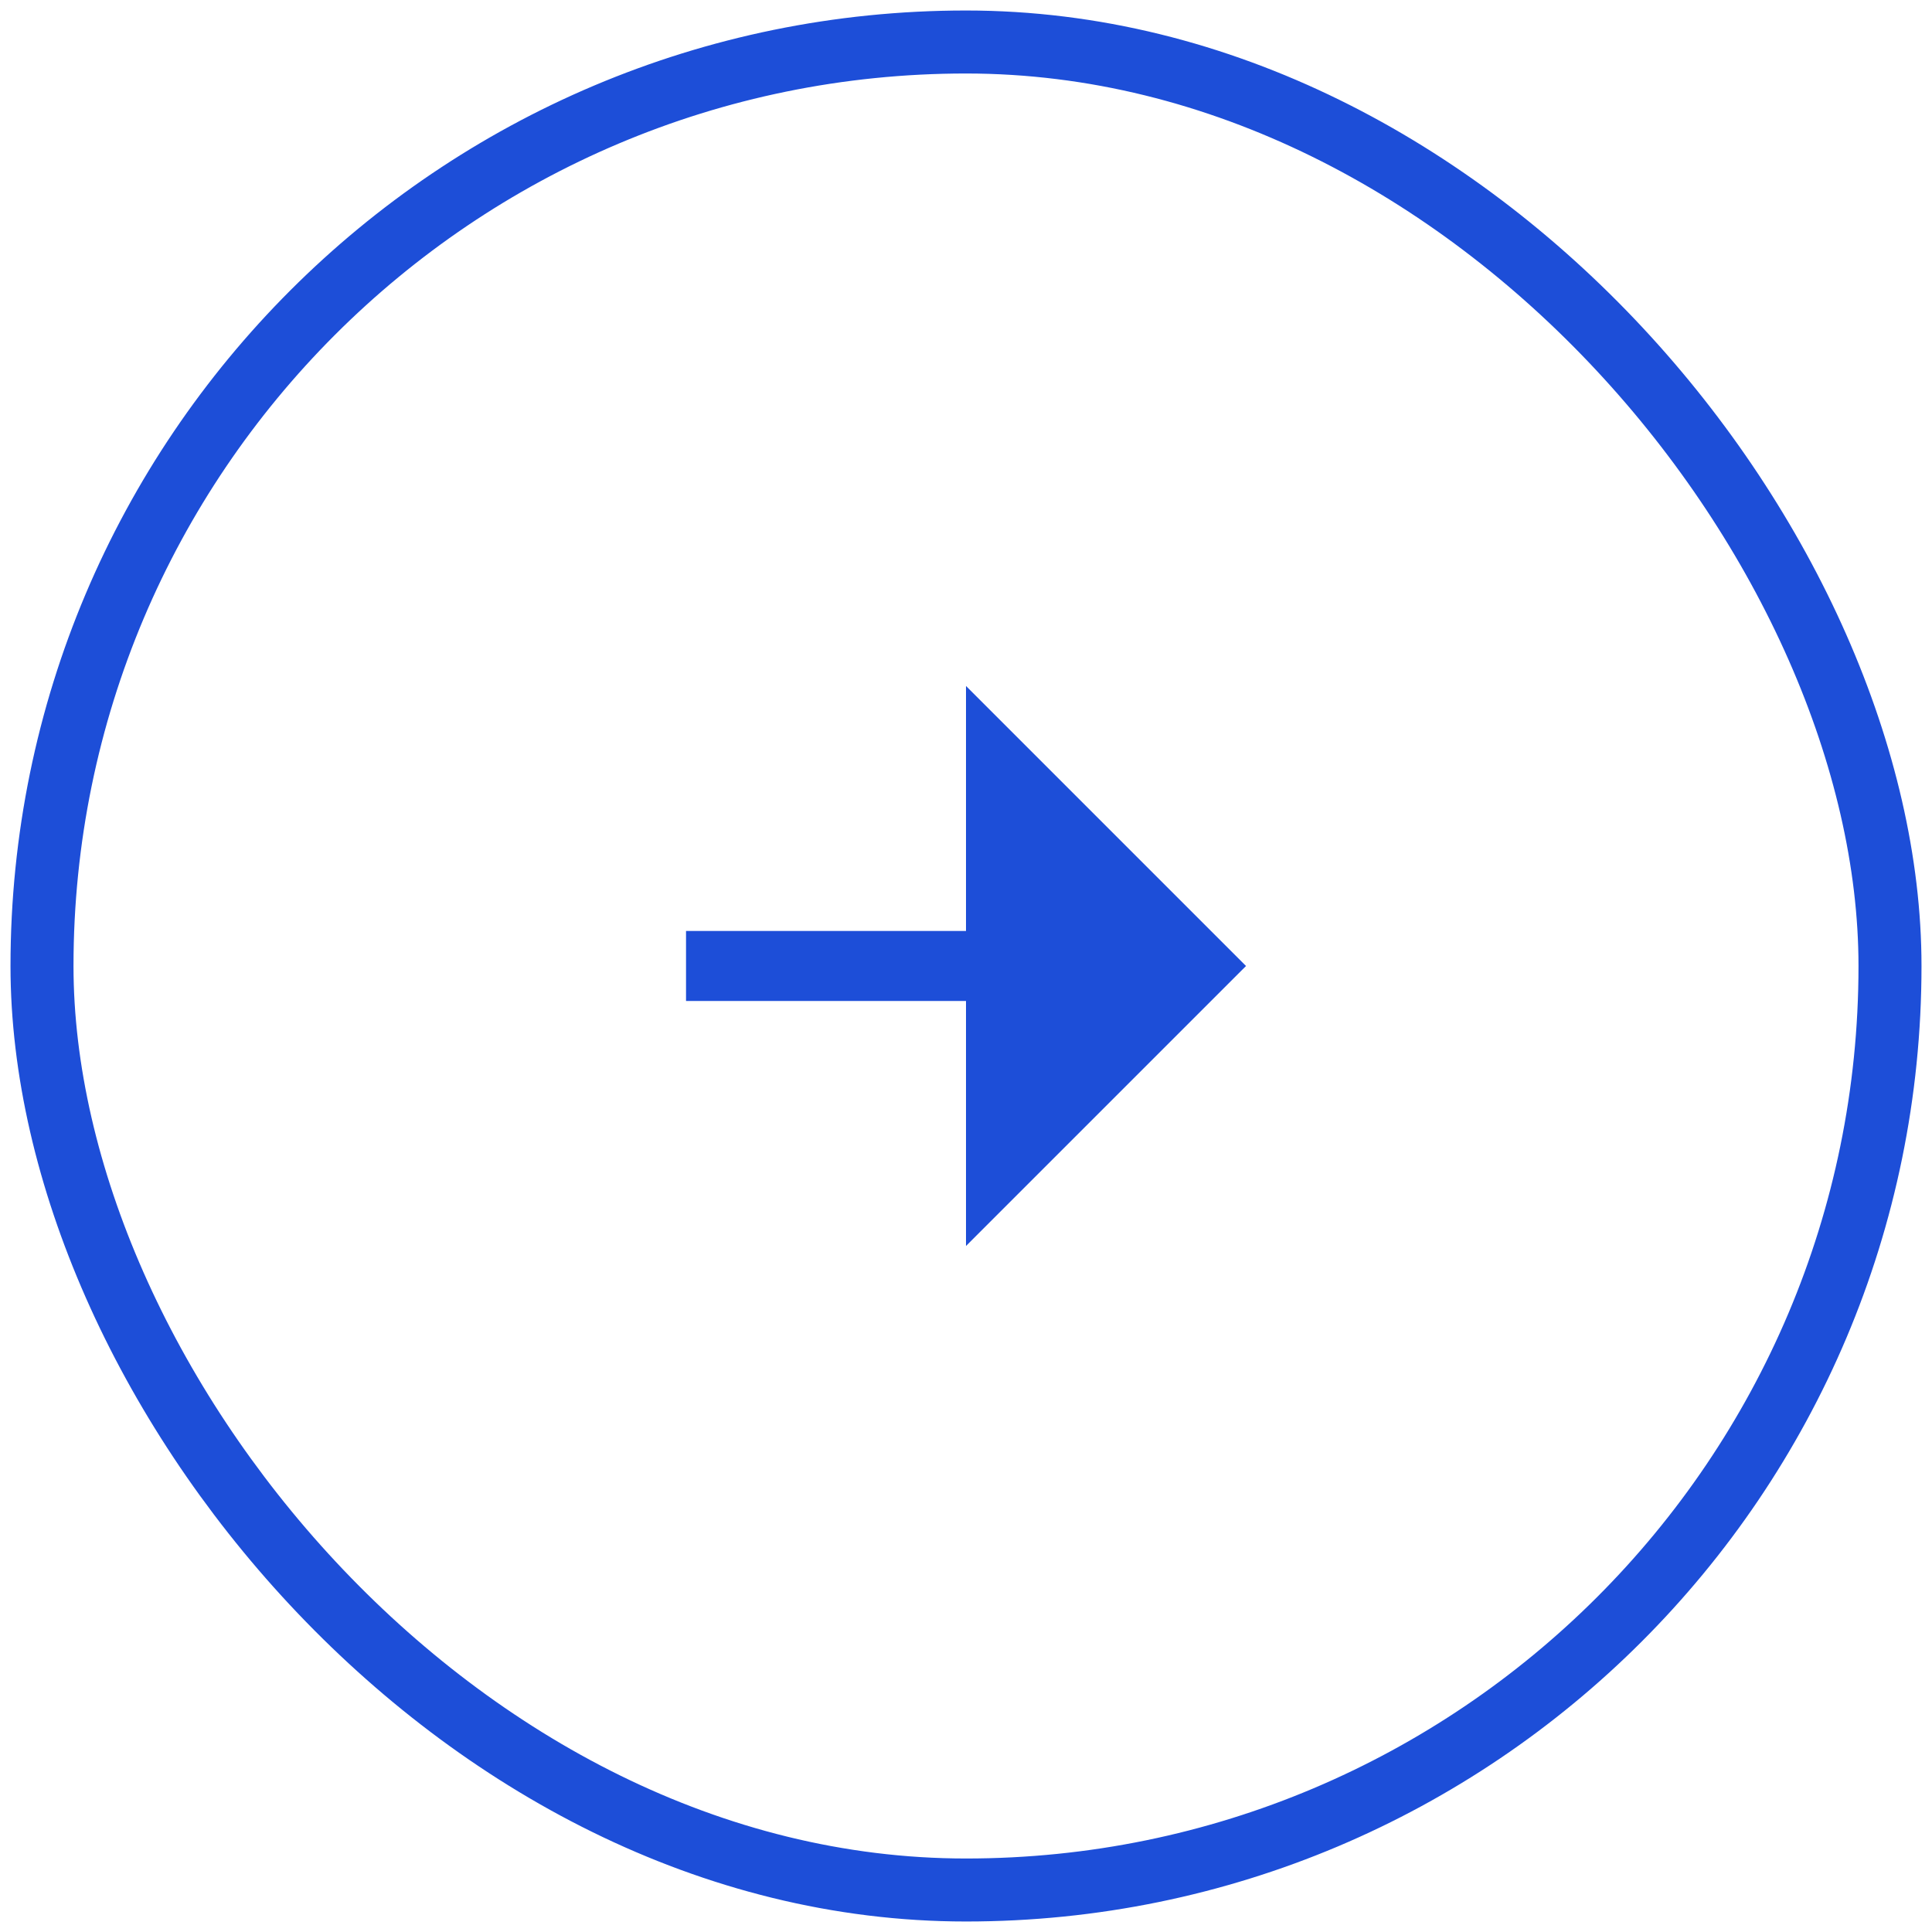
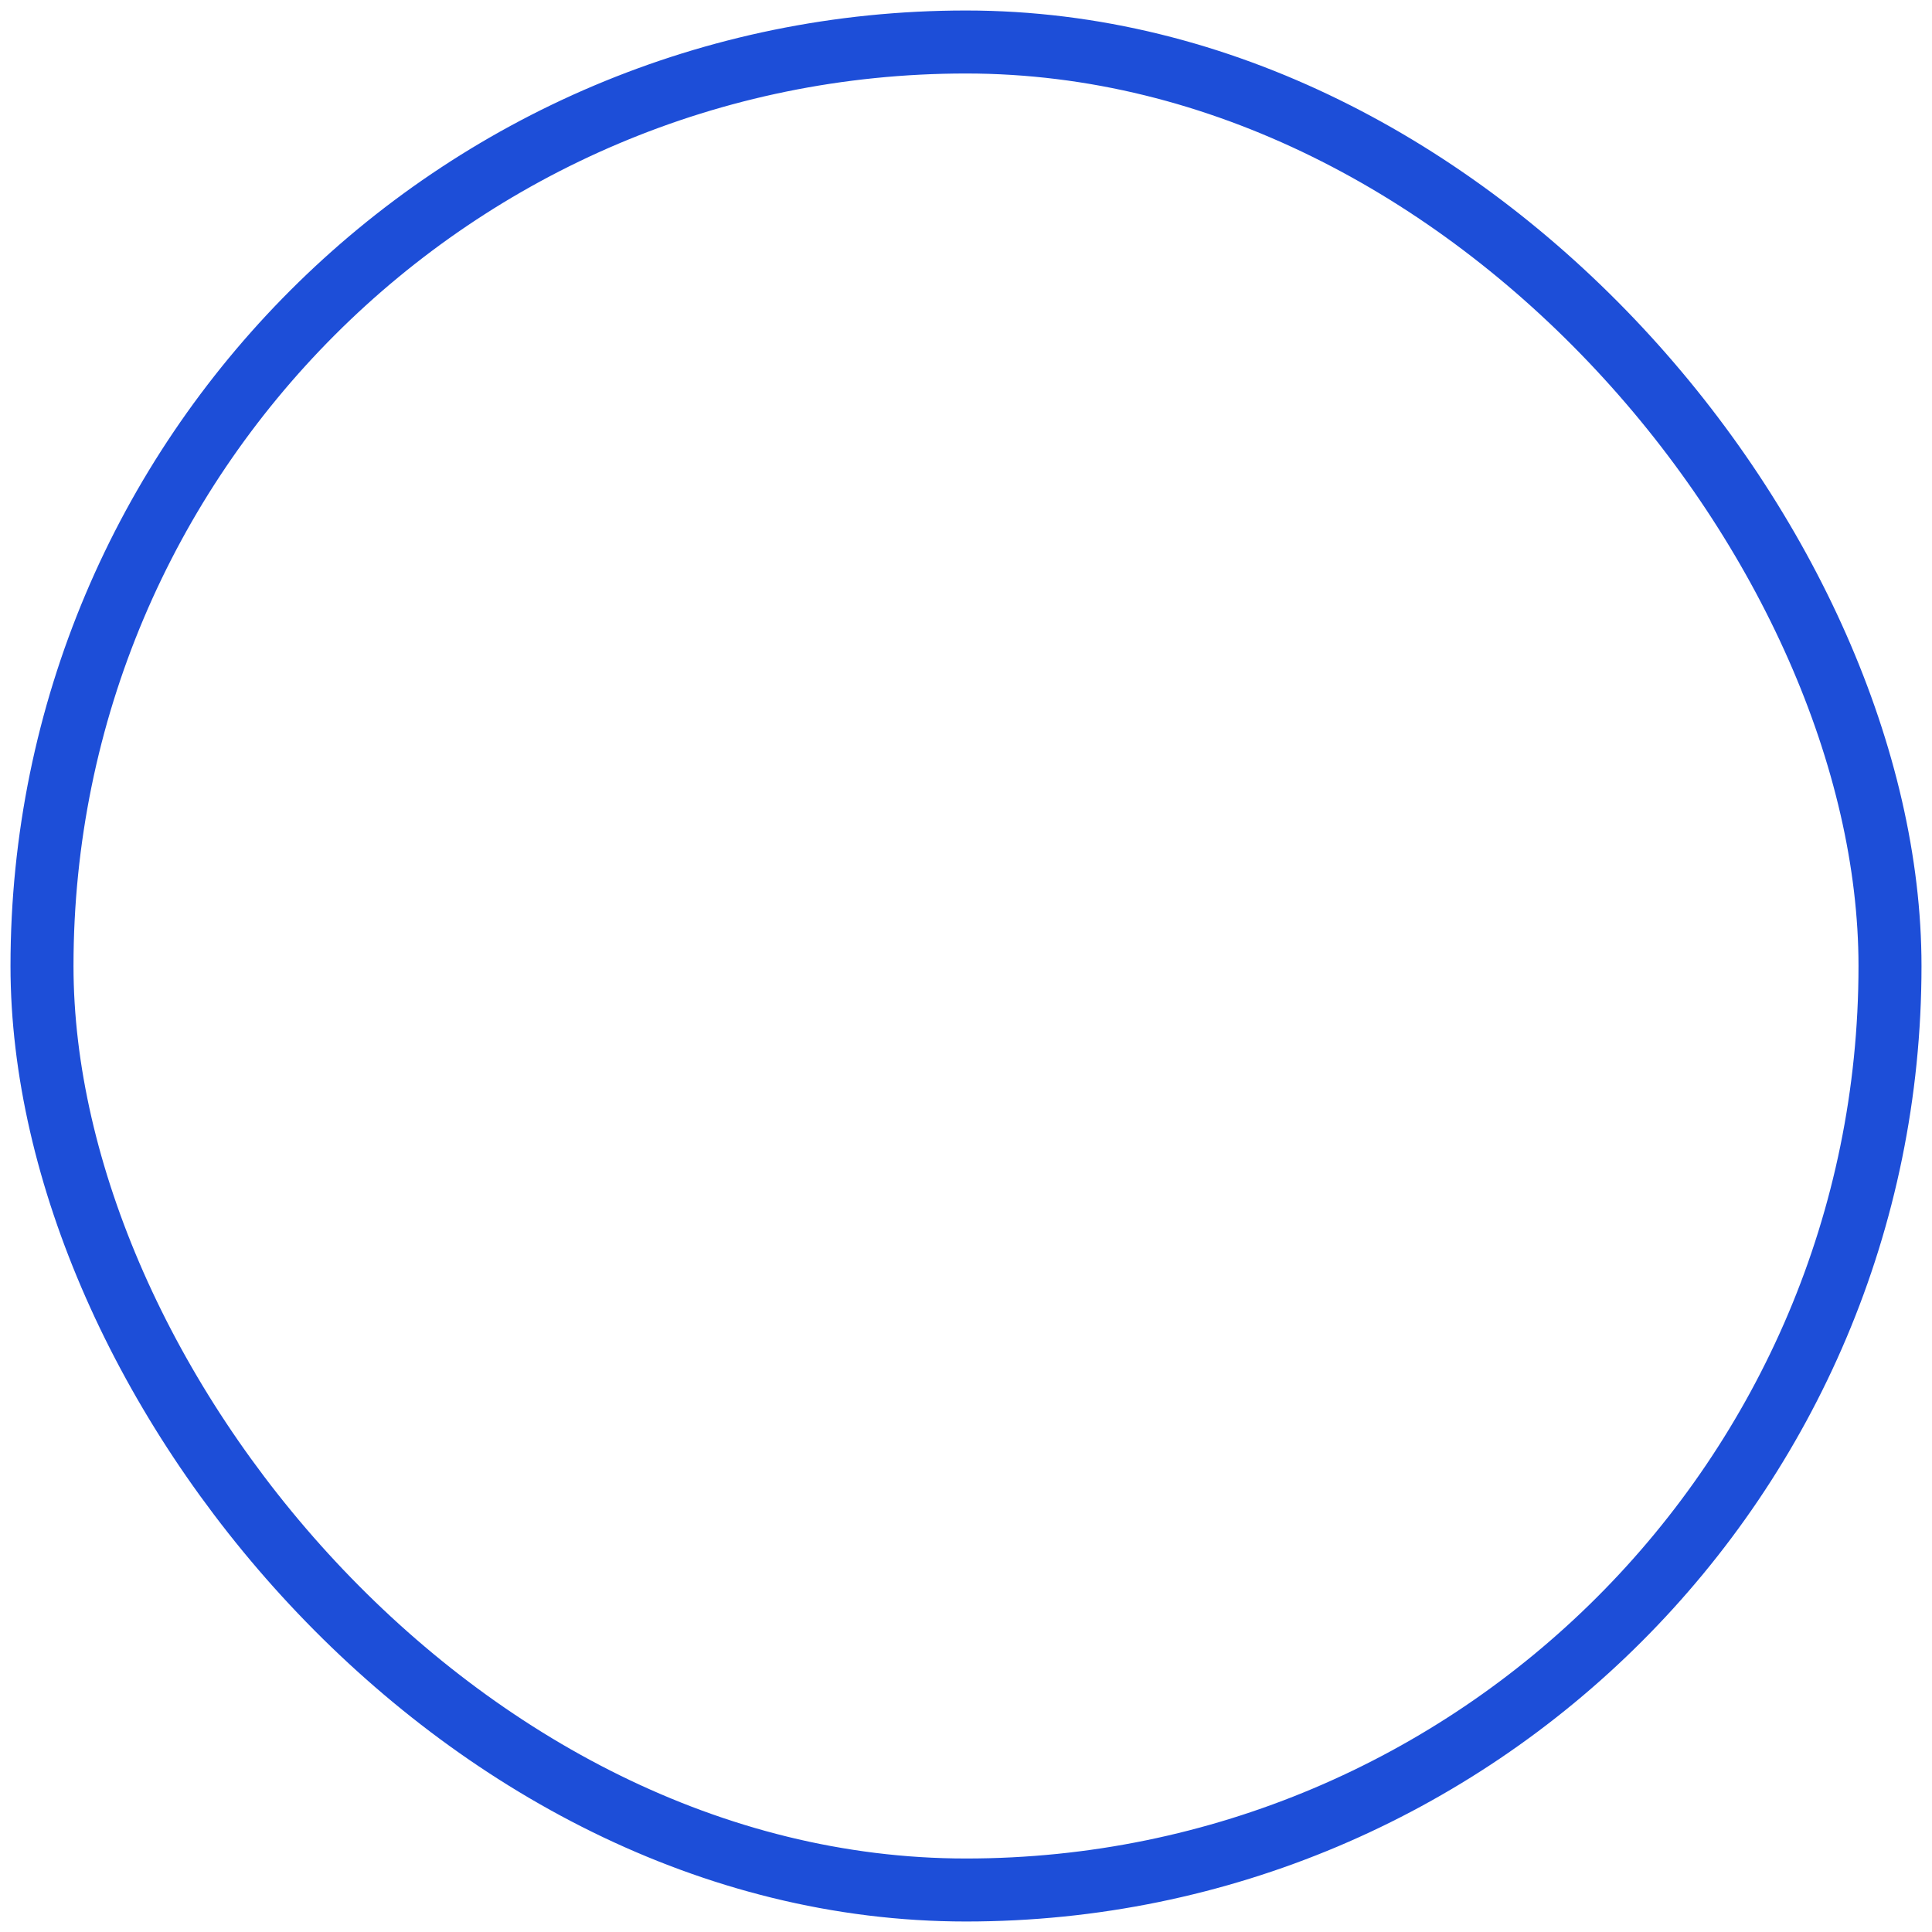
<svg xmlns="http://www.w3.org/2000/svg" width="46" height="46" viewBox="0 0 46 46" fill="none">
  <rect x="1" y="1" width="44" height="44" rx="22" stroke="#1D4ED8" stroke-width="1.5" />
  <g clip-path="url(#clip0_679_1463)">
-     <path d="M23 23.833H16.334V22.166H23V16.333L29.667 23L23 29.666V23.833Z" fill="#1D4ED8" />
-   </g>
+     </g>
  <defs>
    <clipPath id="clip0_679_1463">
      <rect width="20" height="20" fill="white" transform="translate(13 13)" />
    </clipPath>
  </defs>
</svg>